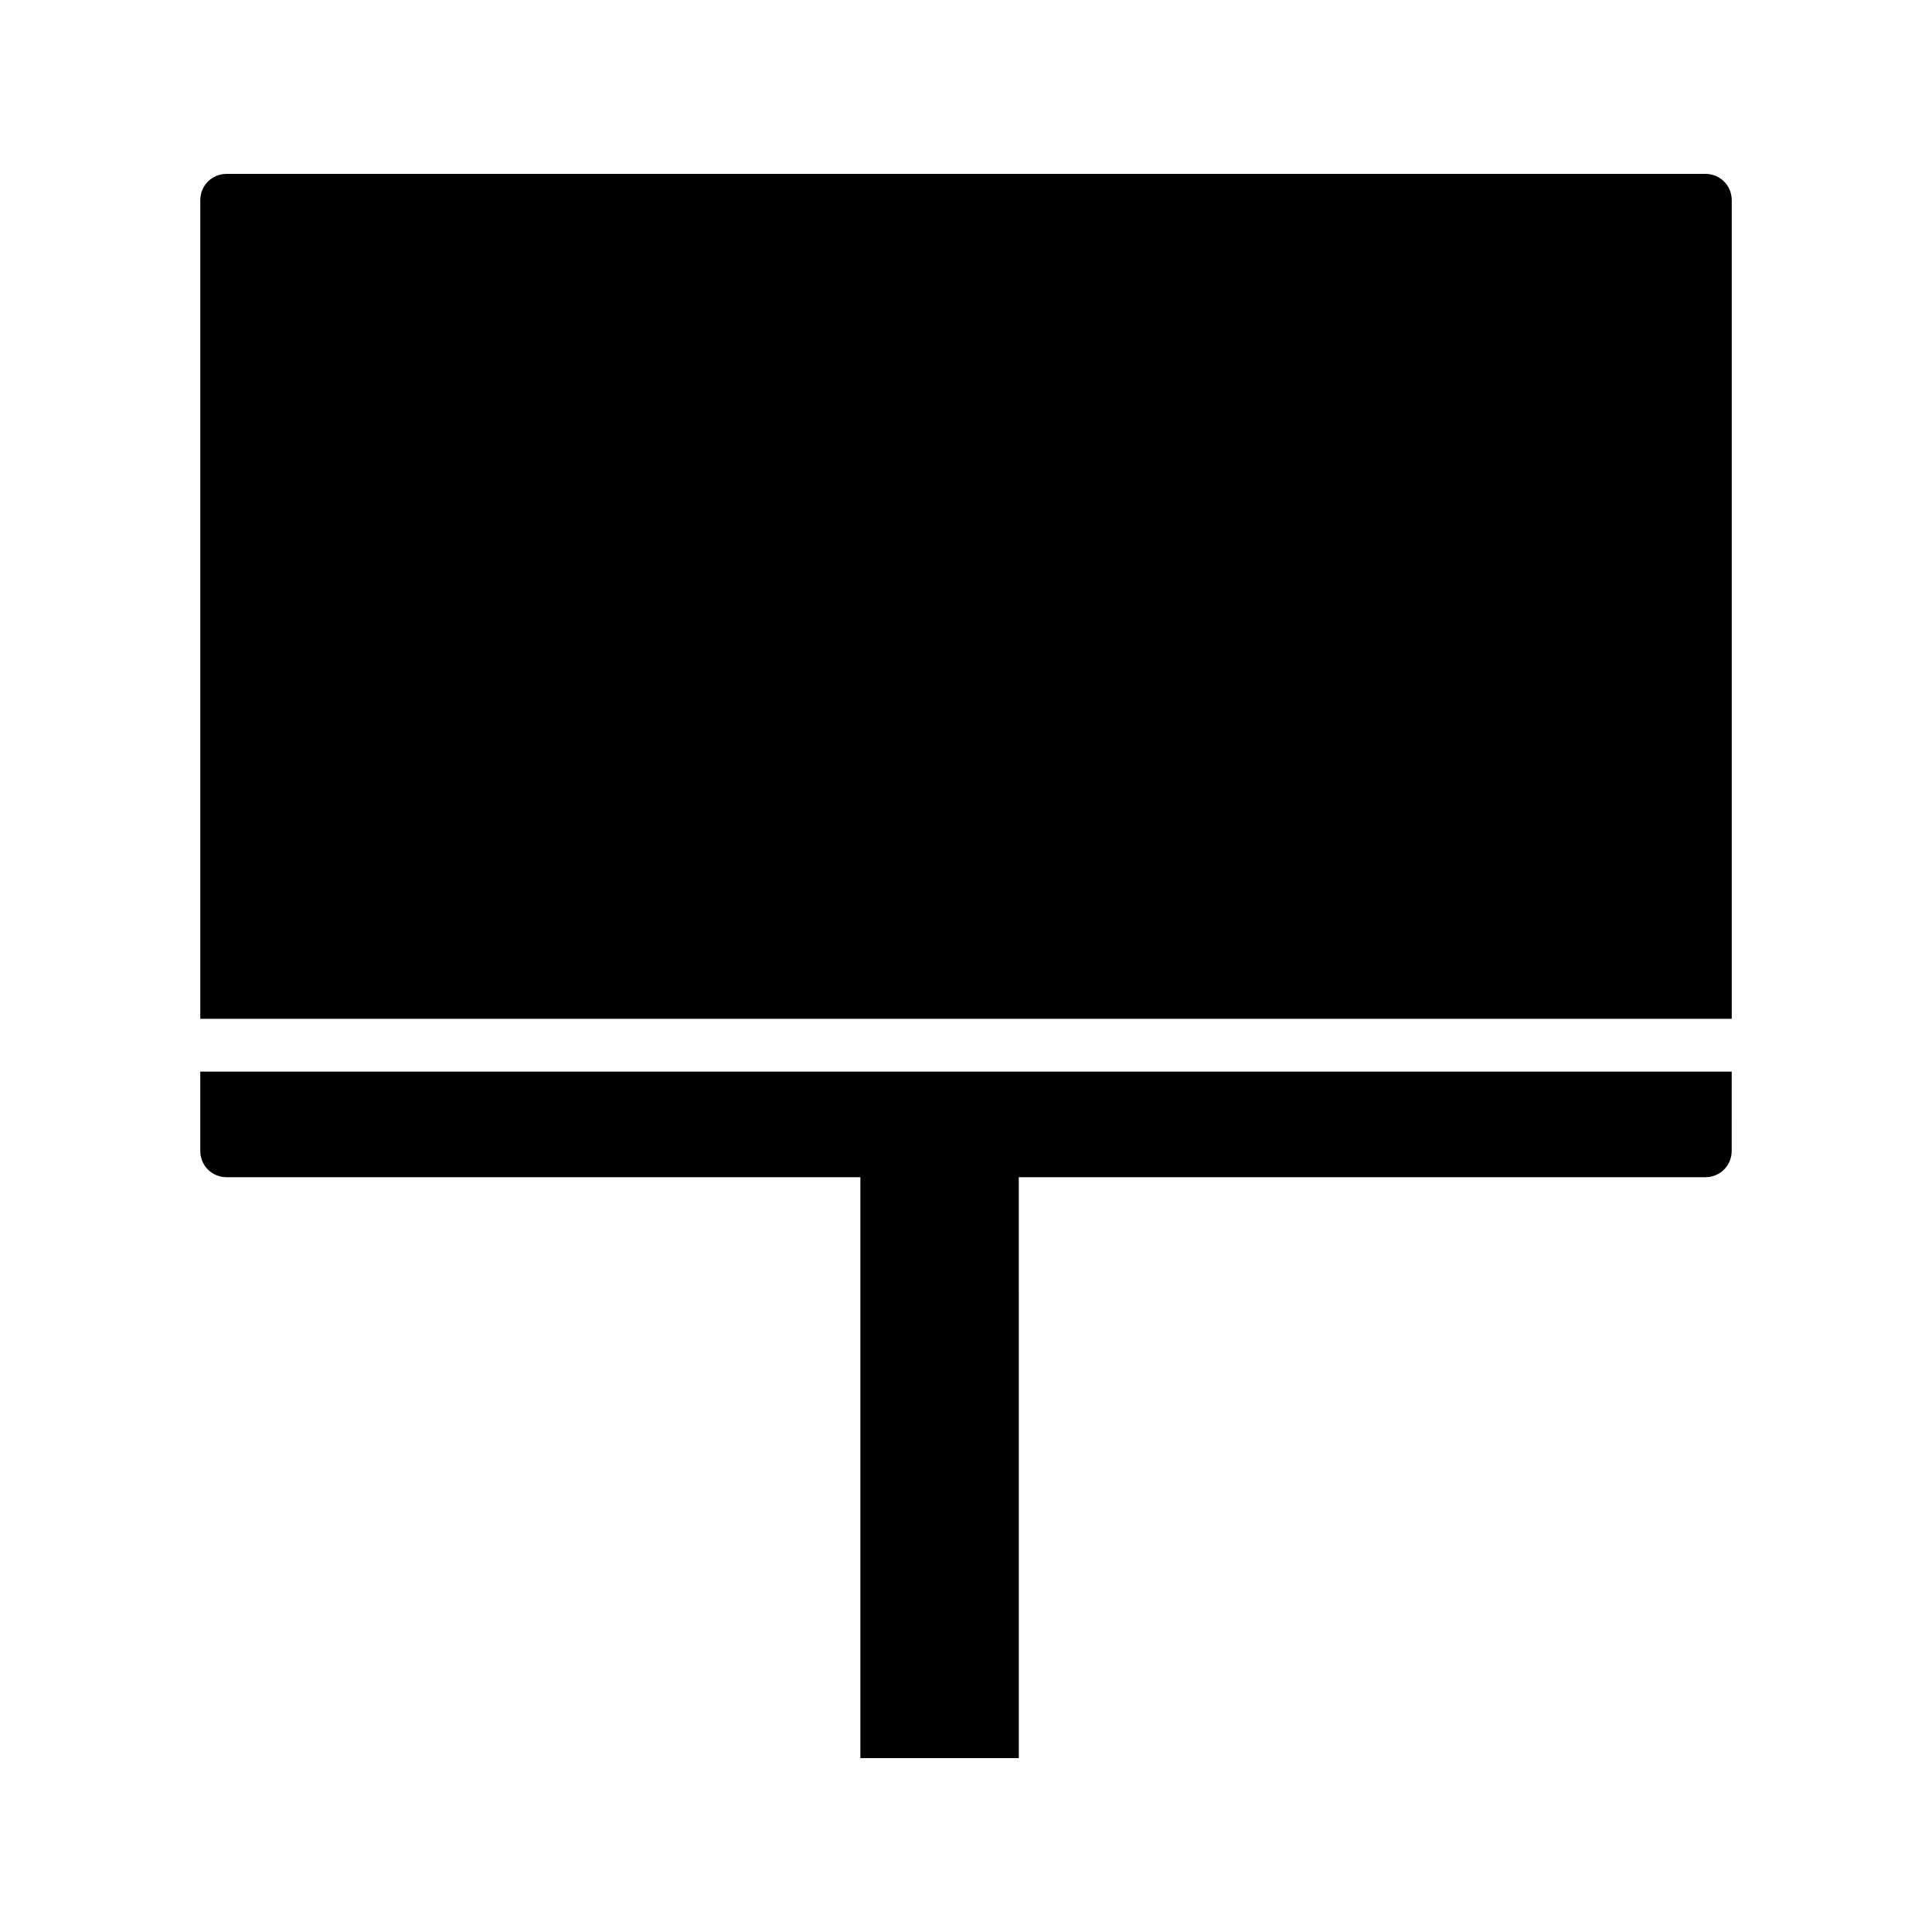
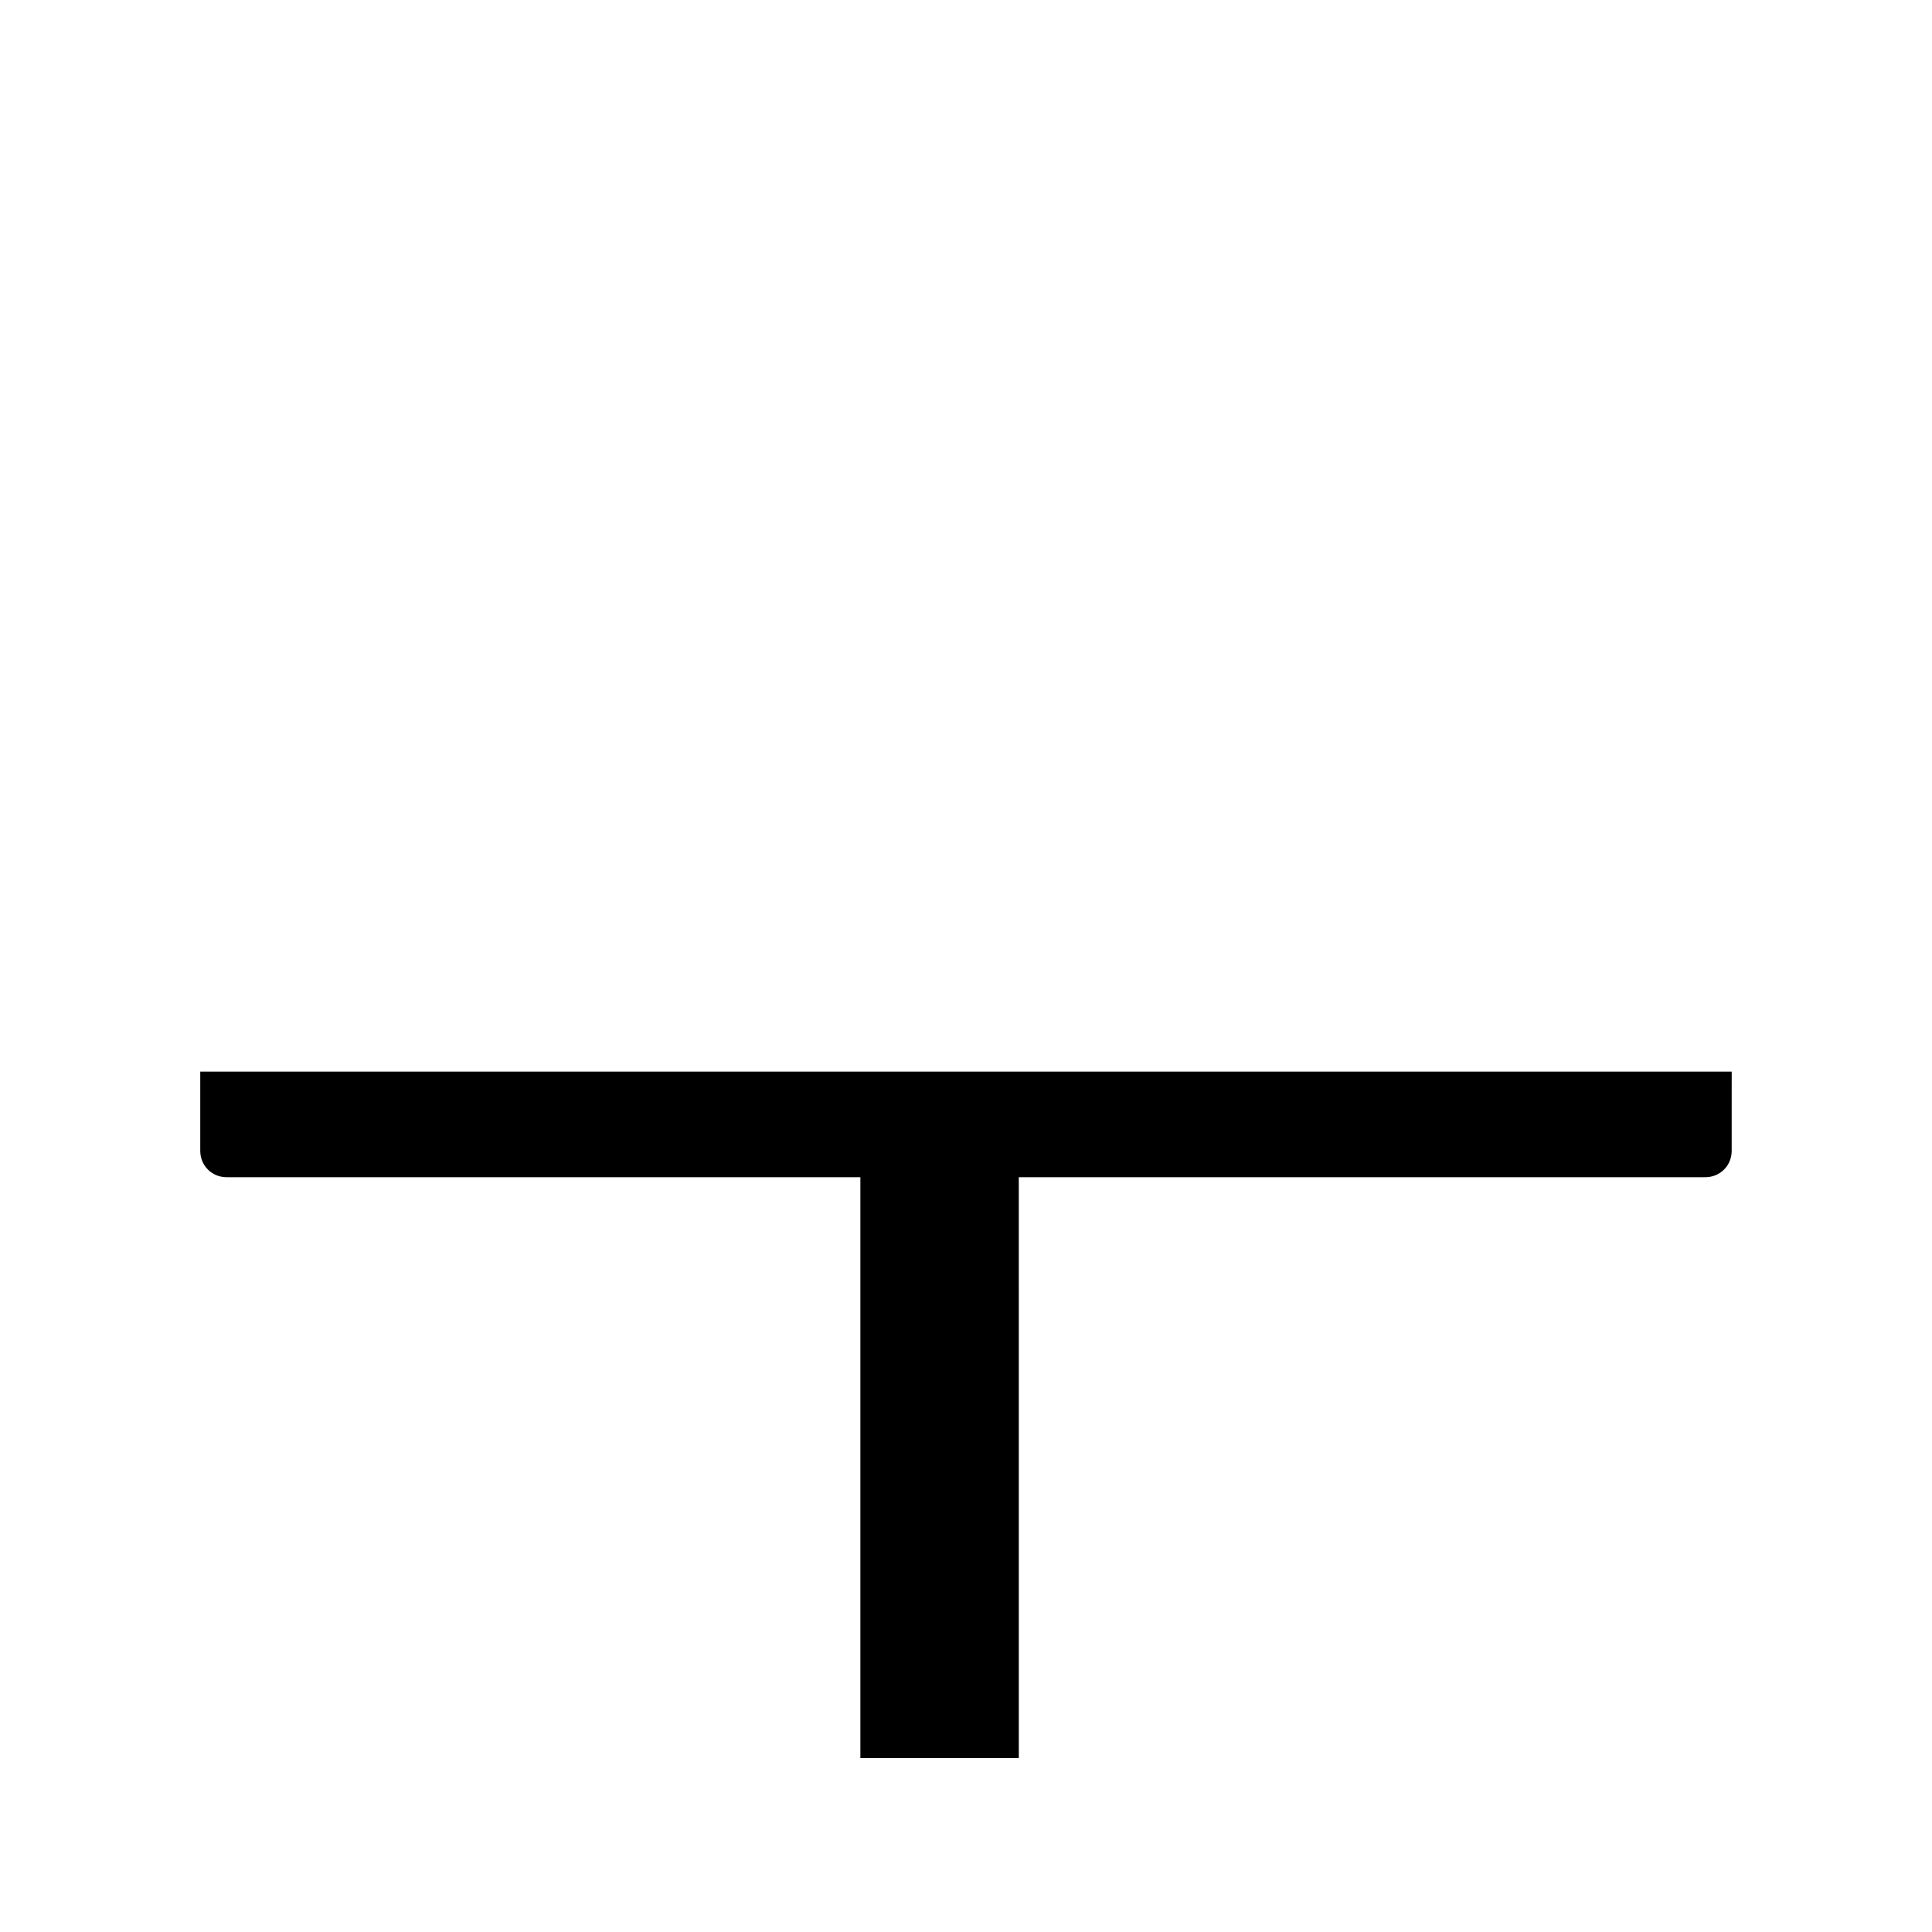
<svg xmlns="http://www.w3.org/2000/svg" fill="#000000" width="800px" height="800px" version="1.1" viewBox="144 144 512 512">
  <g>
-     <path d="m595.93 190.08h-391.85c-3.922 0-7 3.078-7 6.996v216.92h405.85v-216.92c0-3.918-3.078-6.996-6.996-6.996z" />
    <path d="m197.07 448.98c0 3.918 3.078 6.996 7 6.996h167.94v153.94h41.984l-0.004-153.94h181.93c3.918 0 6.996-3.078 6.996-6.996l0.004-20.992h-405.85z" />
  </g>
</svg>